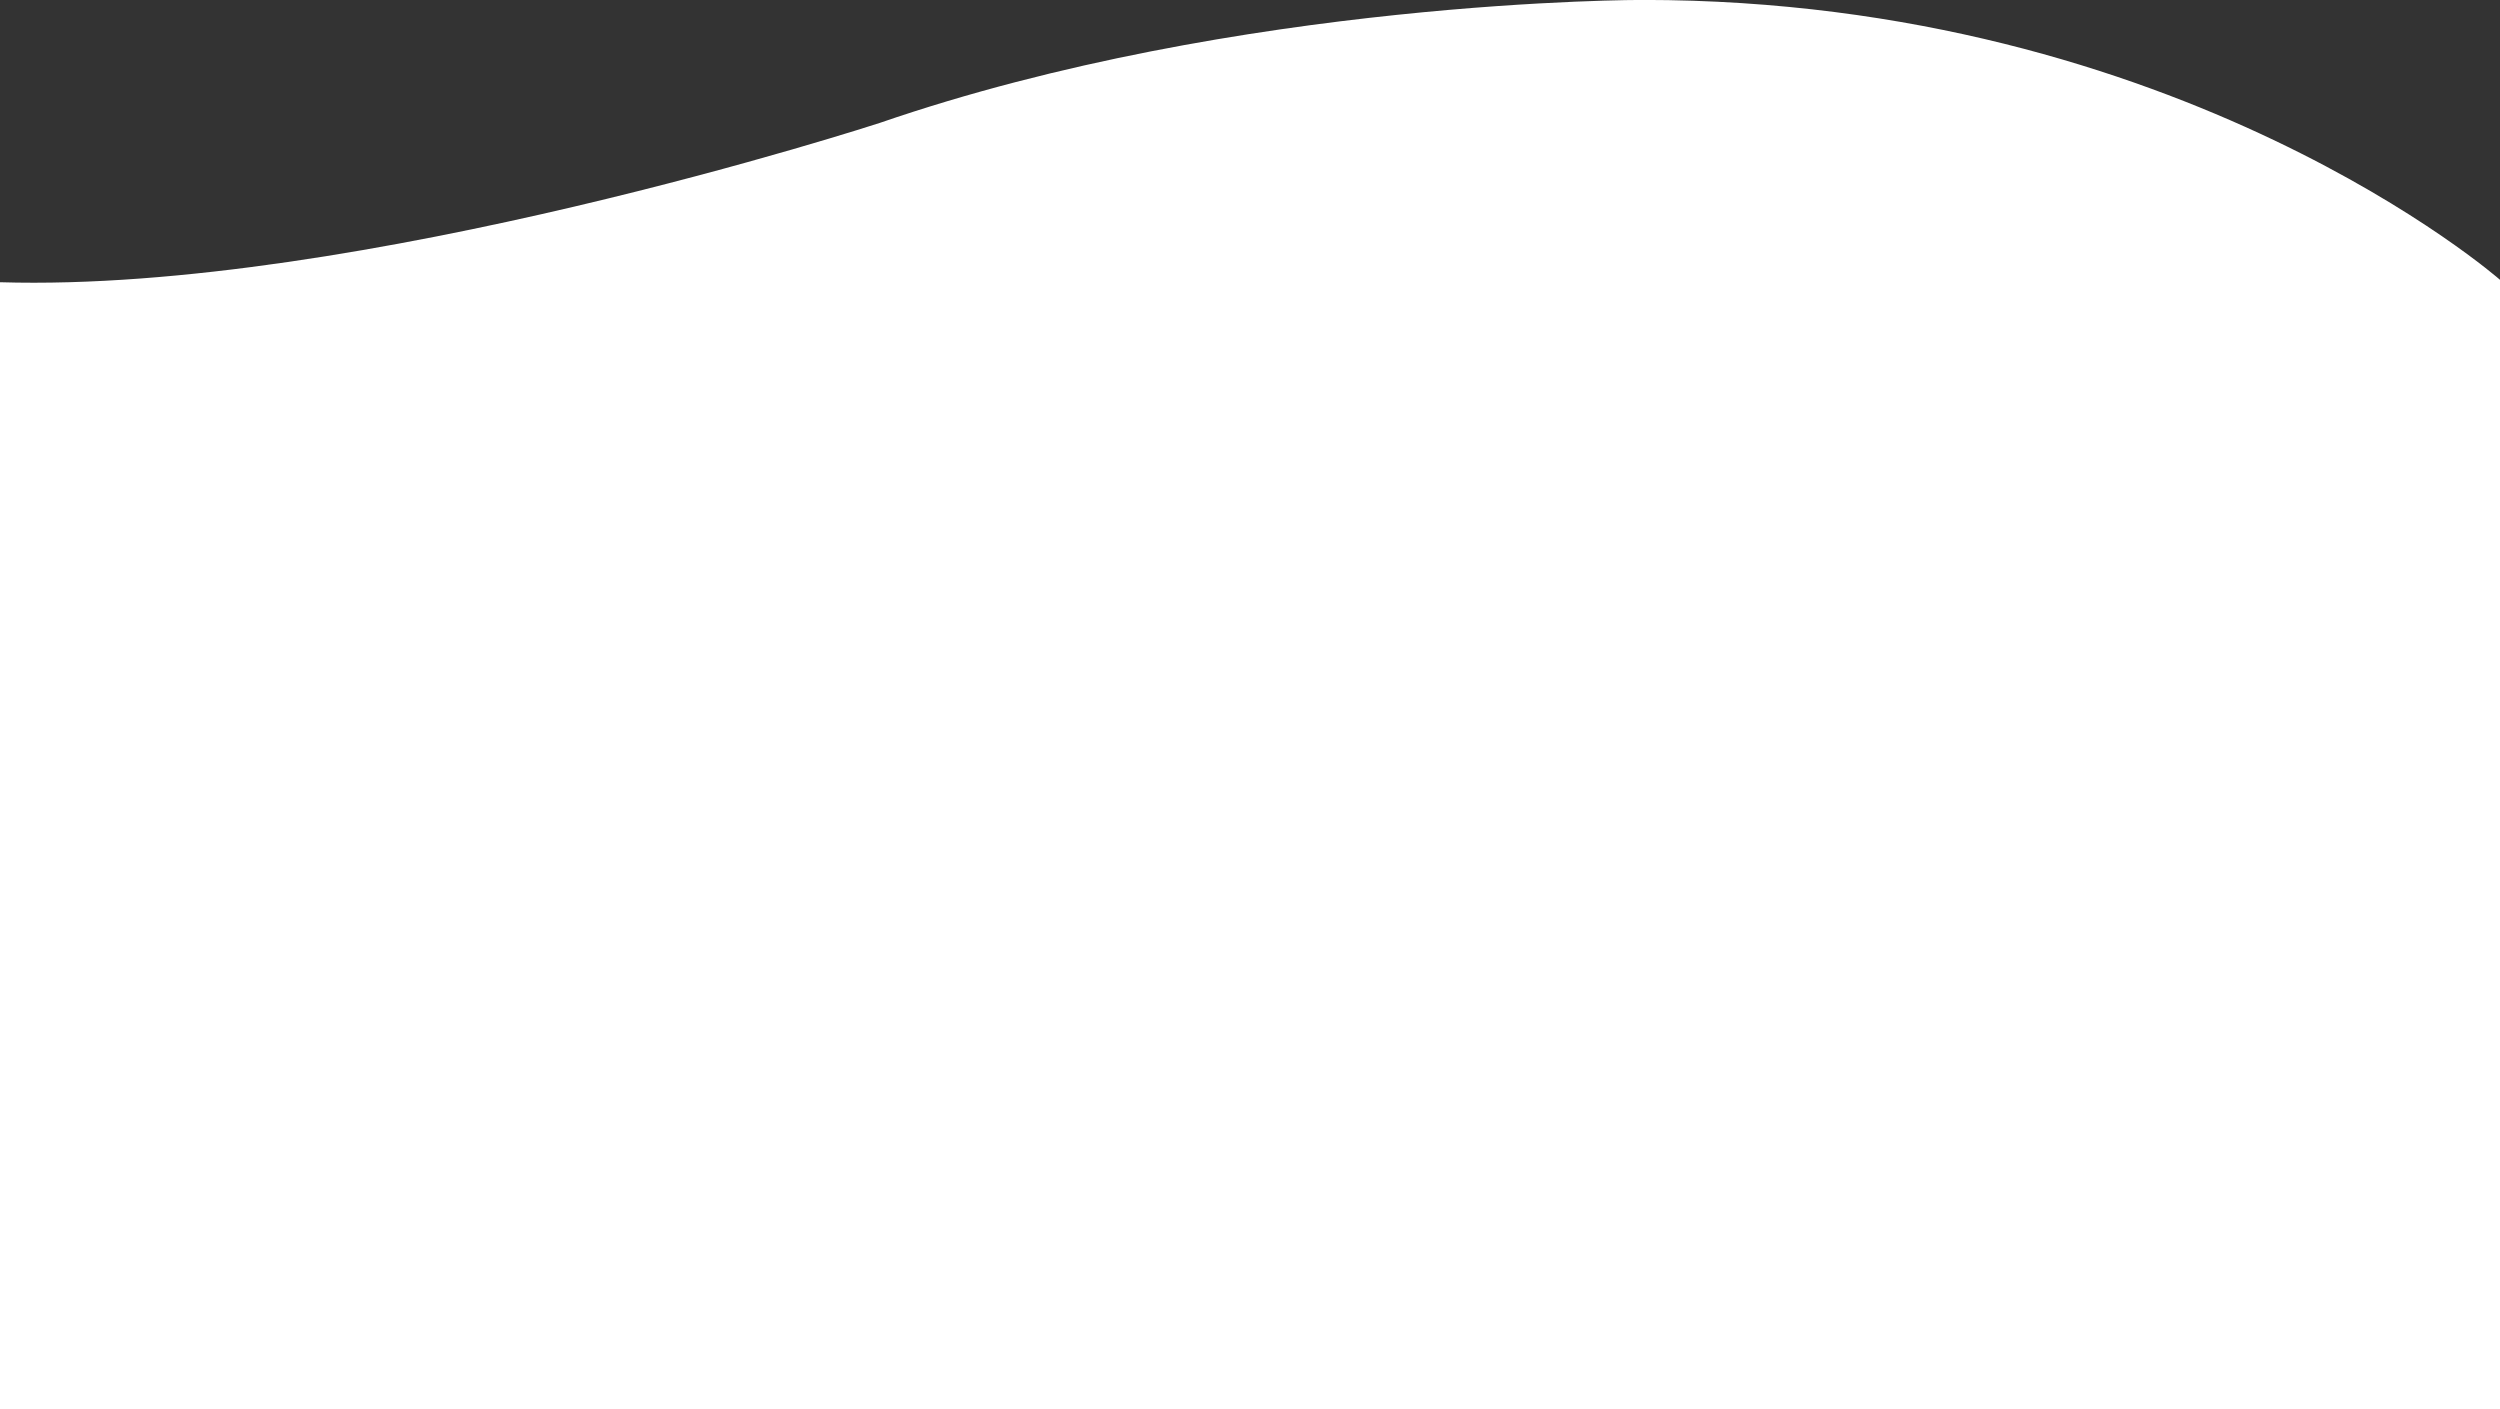
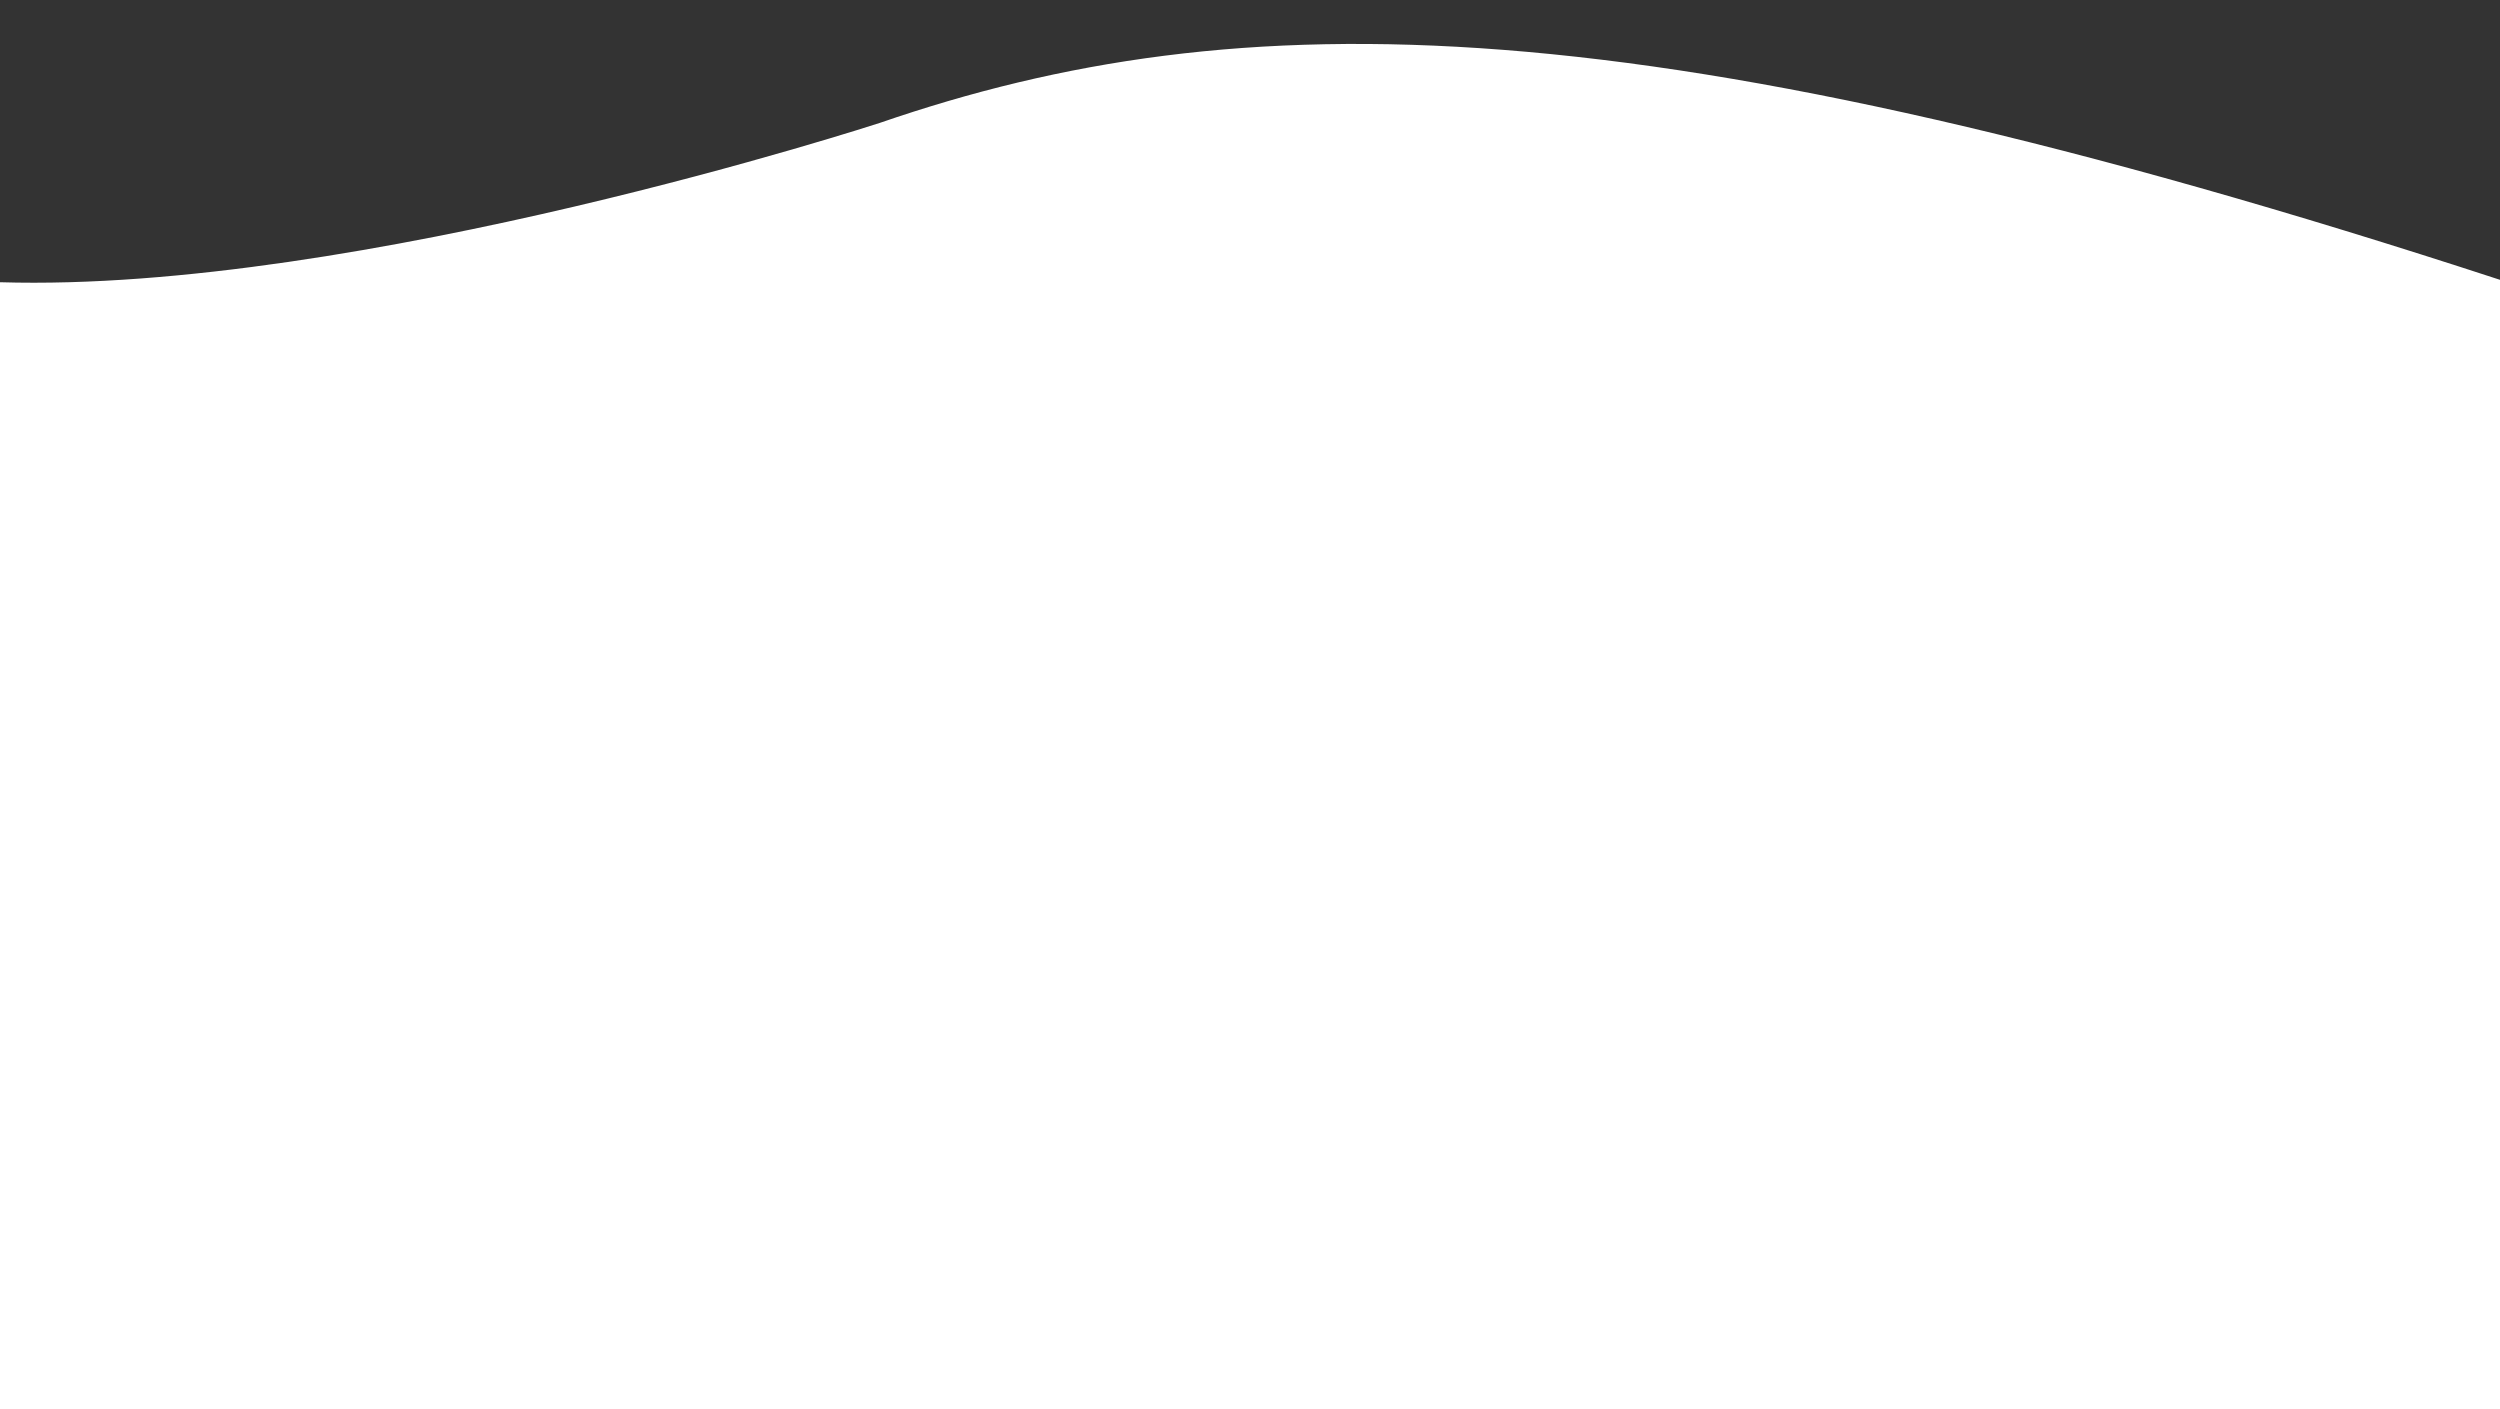
<svg xmlns="http://www.w3.org/2000/svg" preserveAspectRatio="xMidYMid" width="535" height="301.563" viewBox="0 0 535 301.563">
  <rect x="0" y="0" width="535" height="301.563" fill="#333333" stroke="none" />
  <defs>
    <style>
      .cls-1 {
        fill: #fff;
        fill-rule: evenodd;
      }
    </style>
  </defs>
-   <path d="M535.000,59.881 C535.000,59.881 466.899,0.044 351.651,-0.015 C351.651,-0.015 265.342,-0.245 188.271,26.303 C188.271,26.303 76.610,62.721 0.000,60.398 L0.000,301.549 L535.000,301.549 L535.000,59.881 Z" class="cls-1" />
+   <path d="M535.000,59.881 C351.651,-0.015 265.342,-0.245 188.271,26.303 C188.271,26.303 76.610,62.721 0.000,60.398 L0.000,301.549 L535.000,301.549 L535.000,59.881 Z" class="cls-1" />
</svg>